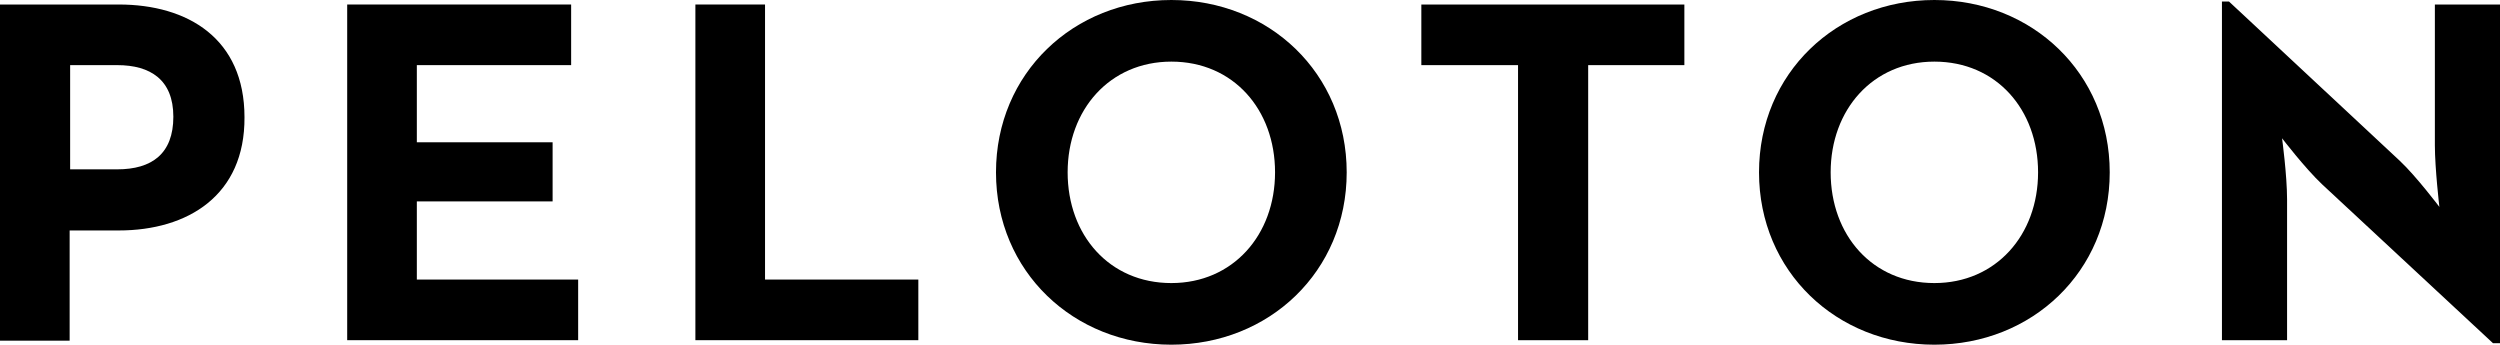
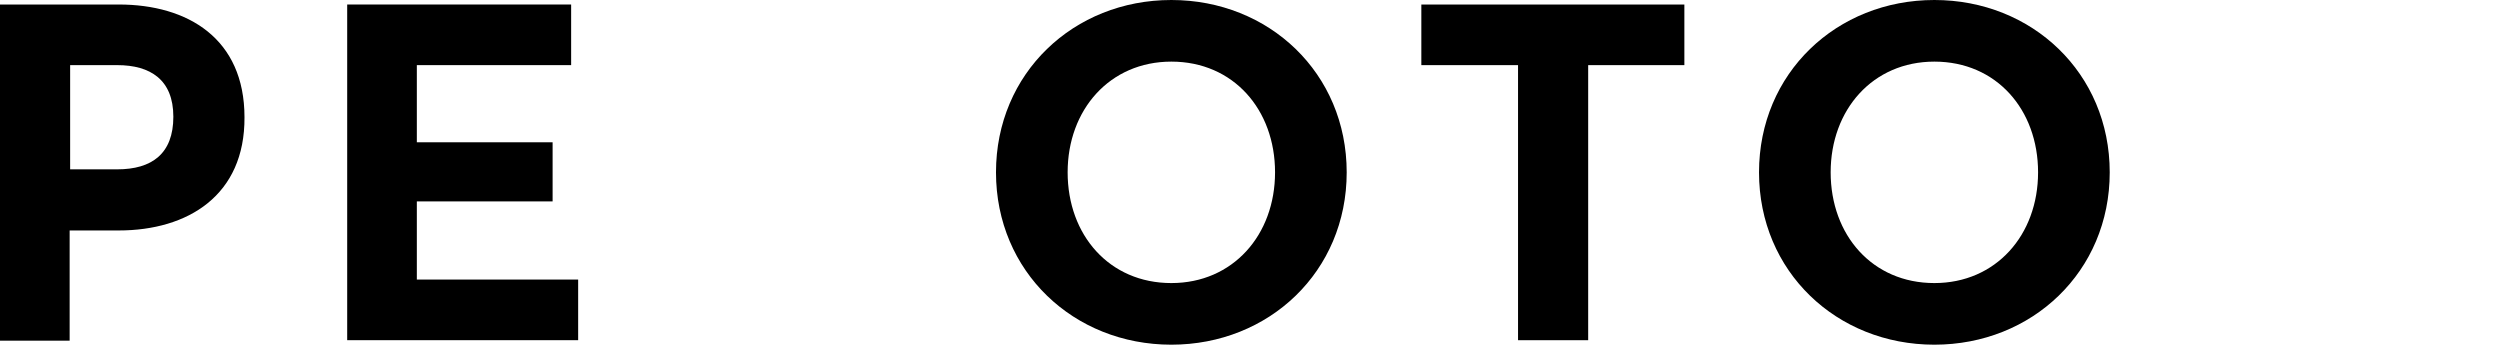
<svg xmlns="http://www.w3.org/2000/svg" version="1.1" id="Layer_1" x="0px" y="0px" viewBox="0 0 499 68.8" style="enable-background:new 0 0 499 68.8;" xml:space="preserve">
  <style type="text/css">
	.st0{fill-rule:evenodd;clip-rule:evenodd;}
</style>
  <g>
    <path class="st0" d="M23.4,33.8c6.9,0,11.2-3.1,11.2-10.5C34.6,15.9,30,13,23.4,13h-9.4v20.8H23.4L23.4,33.8z M0,0.9h23.7   c13.8,0,25.1,6.8,25.1,22.5C48.9,39,37.5,46,23.7,46h-9.8v22H0V0.9L0,0.9z" />
    <path class="st0" d="M69.3,0.9H114V13H83.2v15.4h27.1v11.8H83.2v15.6h32.2v12.1H69.3V0.9" />
-     <path class="st0" d="M138.8,0.9h13.9v54.9h30.6v12.1h-44.5V0.9" />
    <path class="st0" d="M254.5,34.4c0-12.5-8.3-22.1-20.7-22.1c-12.3,0-20.7,9.6-20.7,22.1c0,12.5,8.3,22.1,20.7,22.1   C246.1,56.5,254.5,46.9,254.5,34.4L254.5,34.4z M198.8,34.4c0-19.8,15.5-34.4,35-34.4c19.5,0,35,14.6,35,34.4   c0,19.8-15.5,34.4-35,34.4C214.3,68.8,198.8,54.2,198.8,34.4L198.8,34.4z" />
    <path class="st0" d="M303,13h-19.3V0.9h52.5V13H317v54.9H303V13" />
    <path class="st0" d="M406.8,34.4c0-12.5-8.3-22.1-20.7-22.1c-12.3,0-20.7,9.6-20.7,22.1c0,12.5,8.3,22.1,20.7,22.1   C398.4,56.5,406.8,46.9,406.8,34.4L406.8,34.4z M351.1,34.4c0-19.8,15.5-34.4,35-34.4c19.5,0,35,14.6,35,34.4   c0,19.8-15.5,34.4-35,34.4C366.6,68.8,351.1,54.2,351.1,34.4L351.1,34.4z" />
-     <path class="st0" d="M463.5,36.8c-3.4-3.2-8-9.2-8-9.2s1,7.4,1,12.2v28.1h-13V0.3h1.4l34.1,31.8c3.3,3.1,7.9,9.2,7.9,9.2   S486,33.6,486,29V0.9h13v67.6h-1.4L463.5,36.8" />
  </g>
</svg>